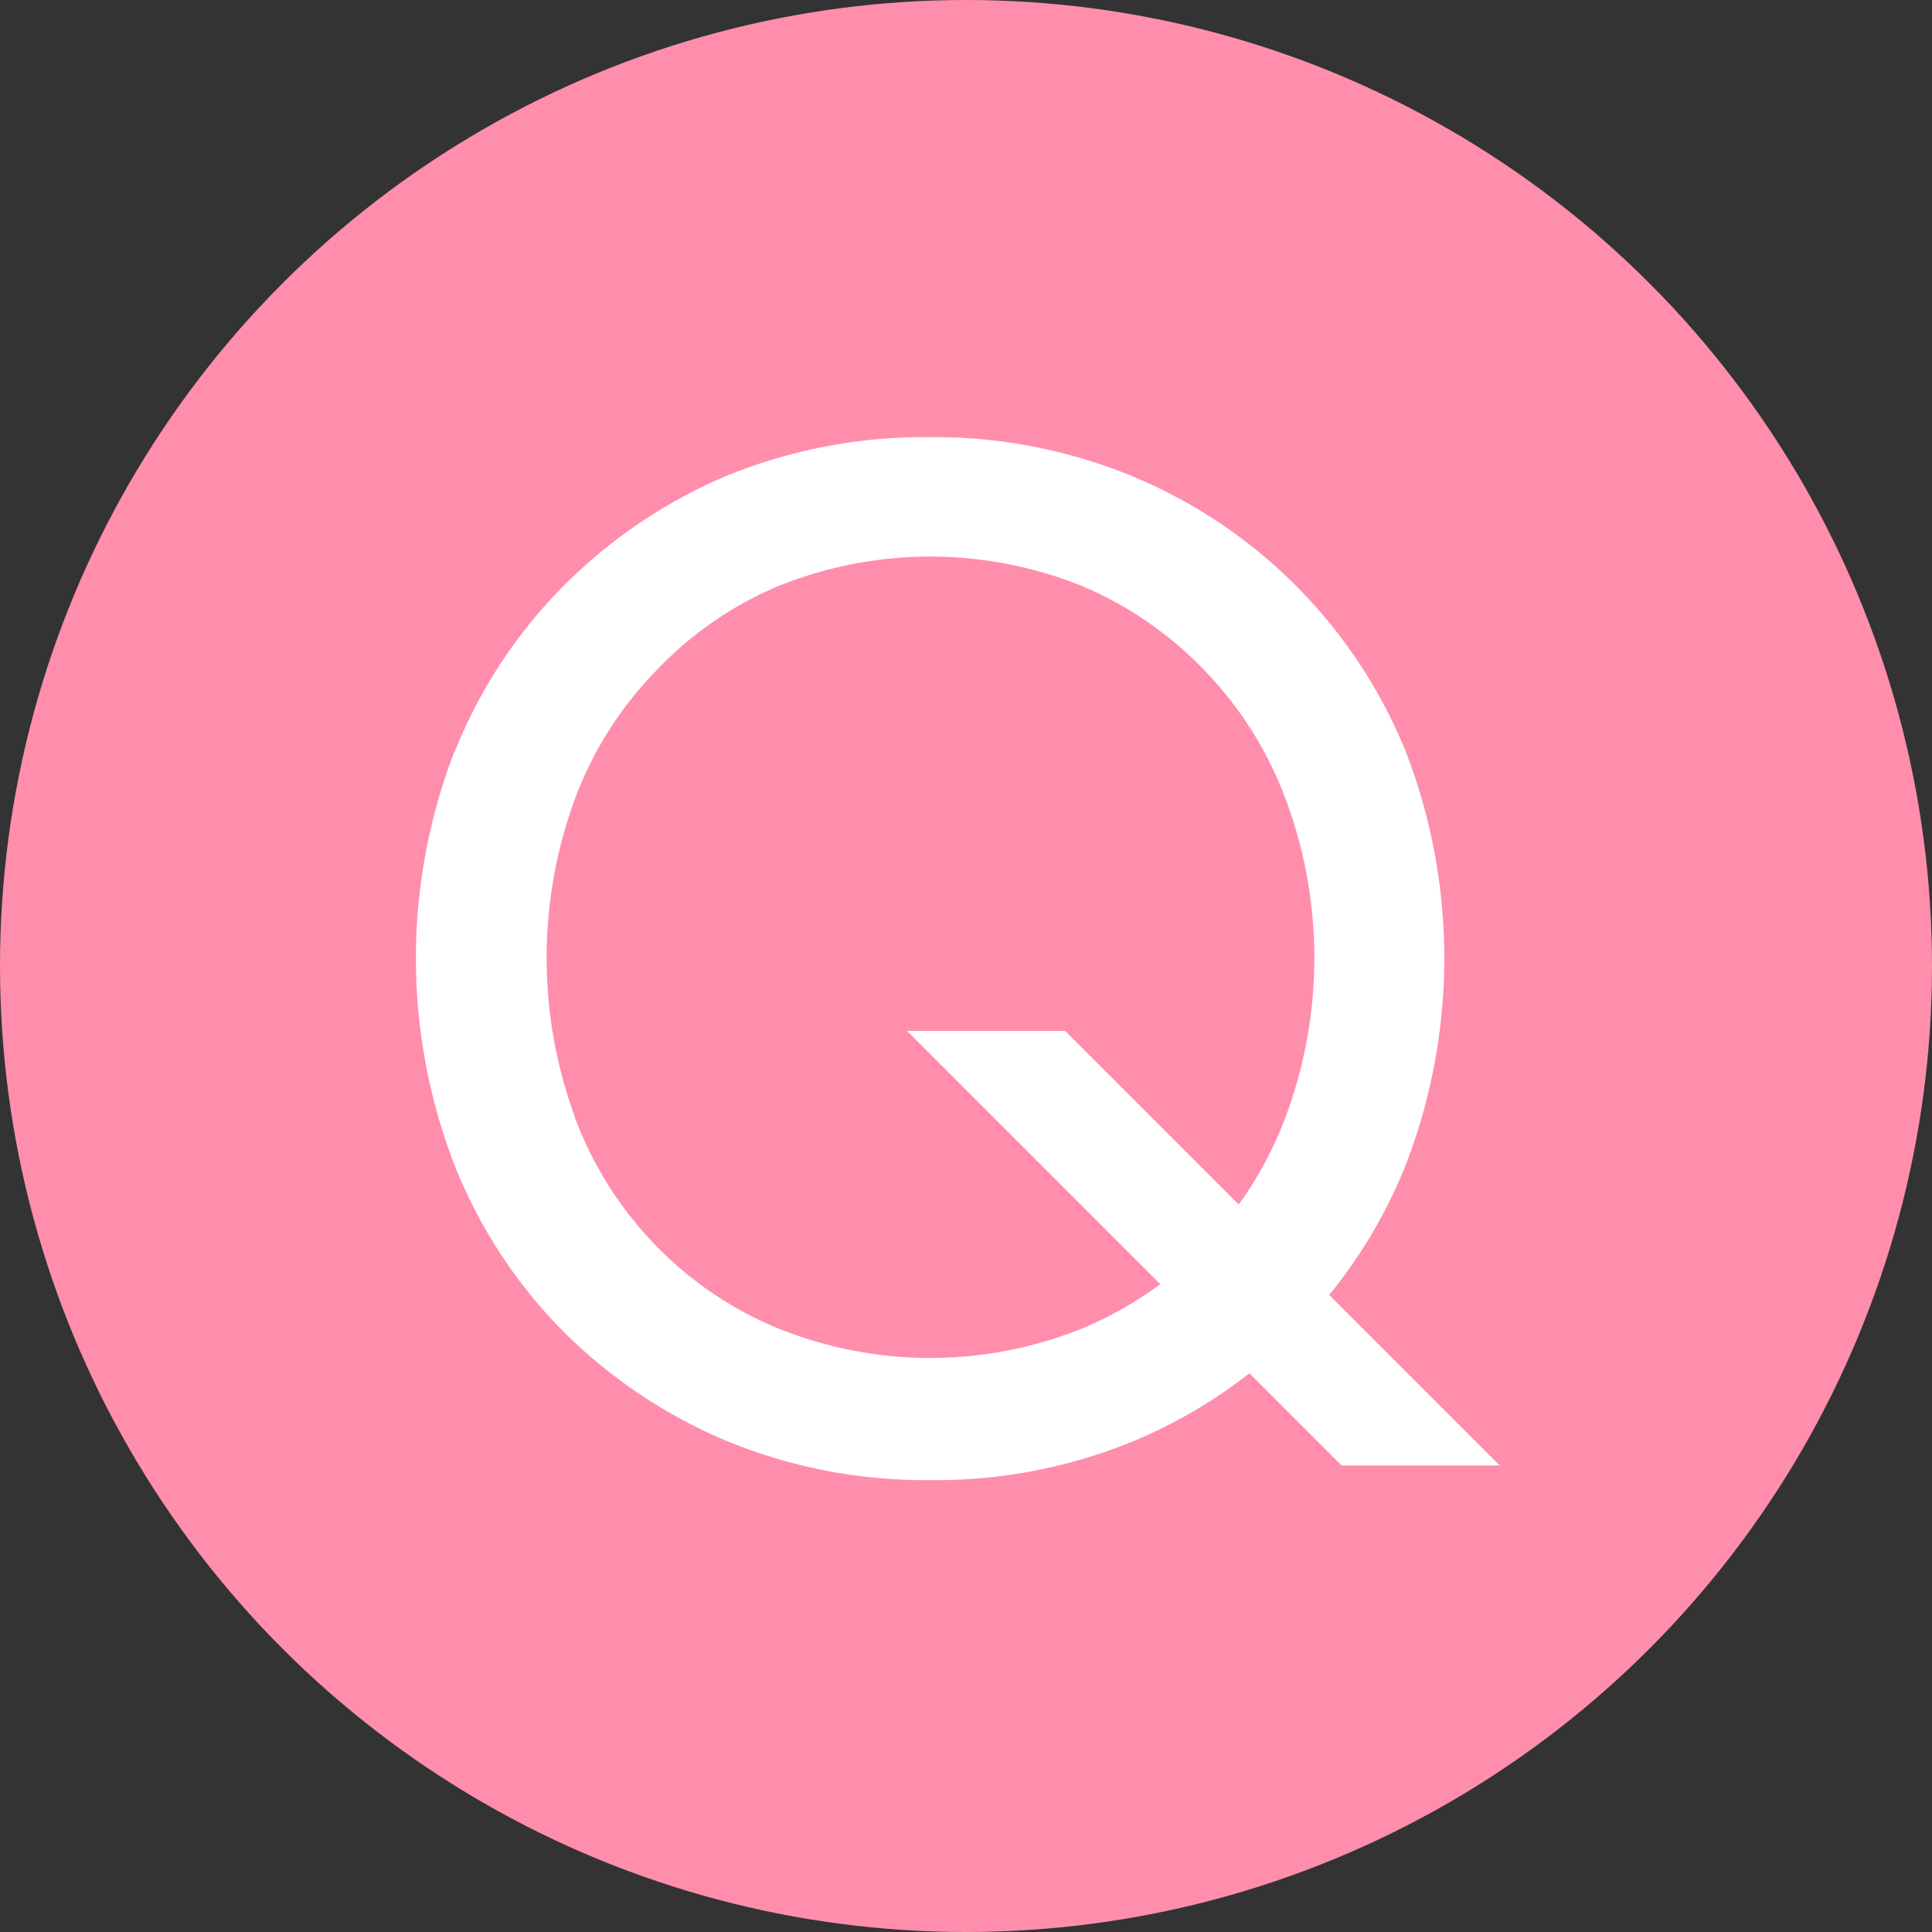
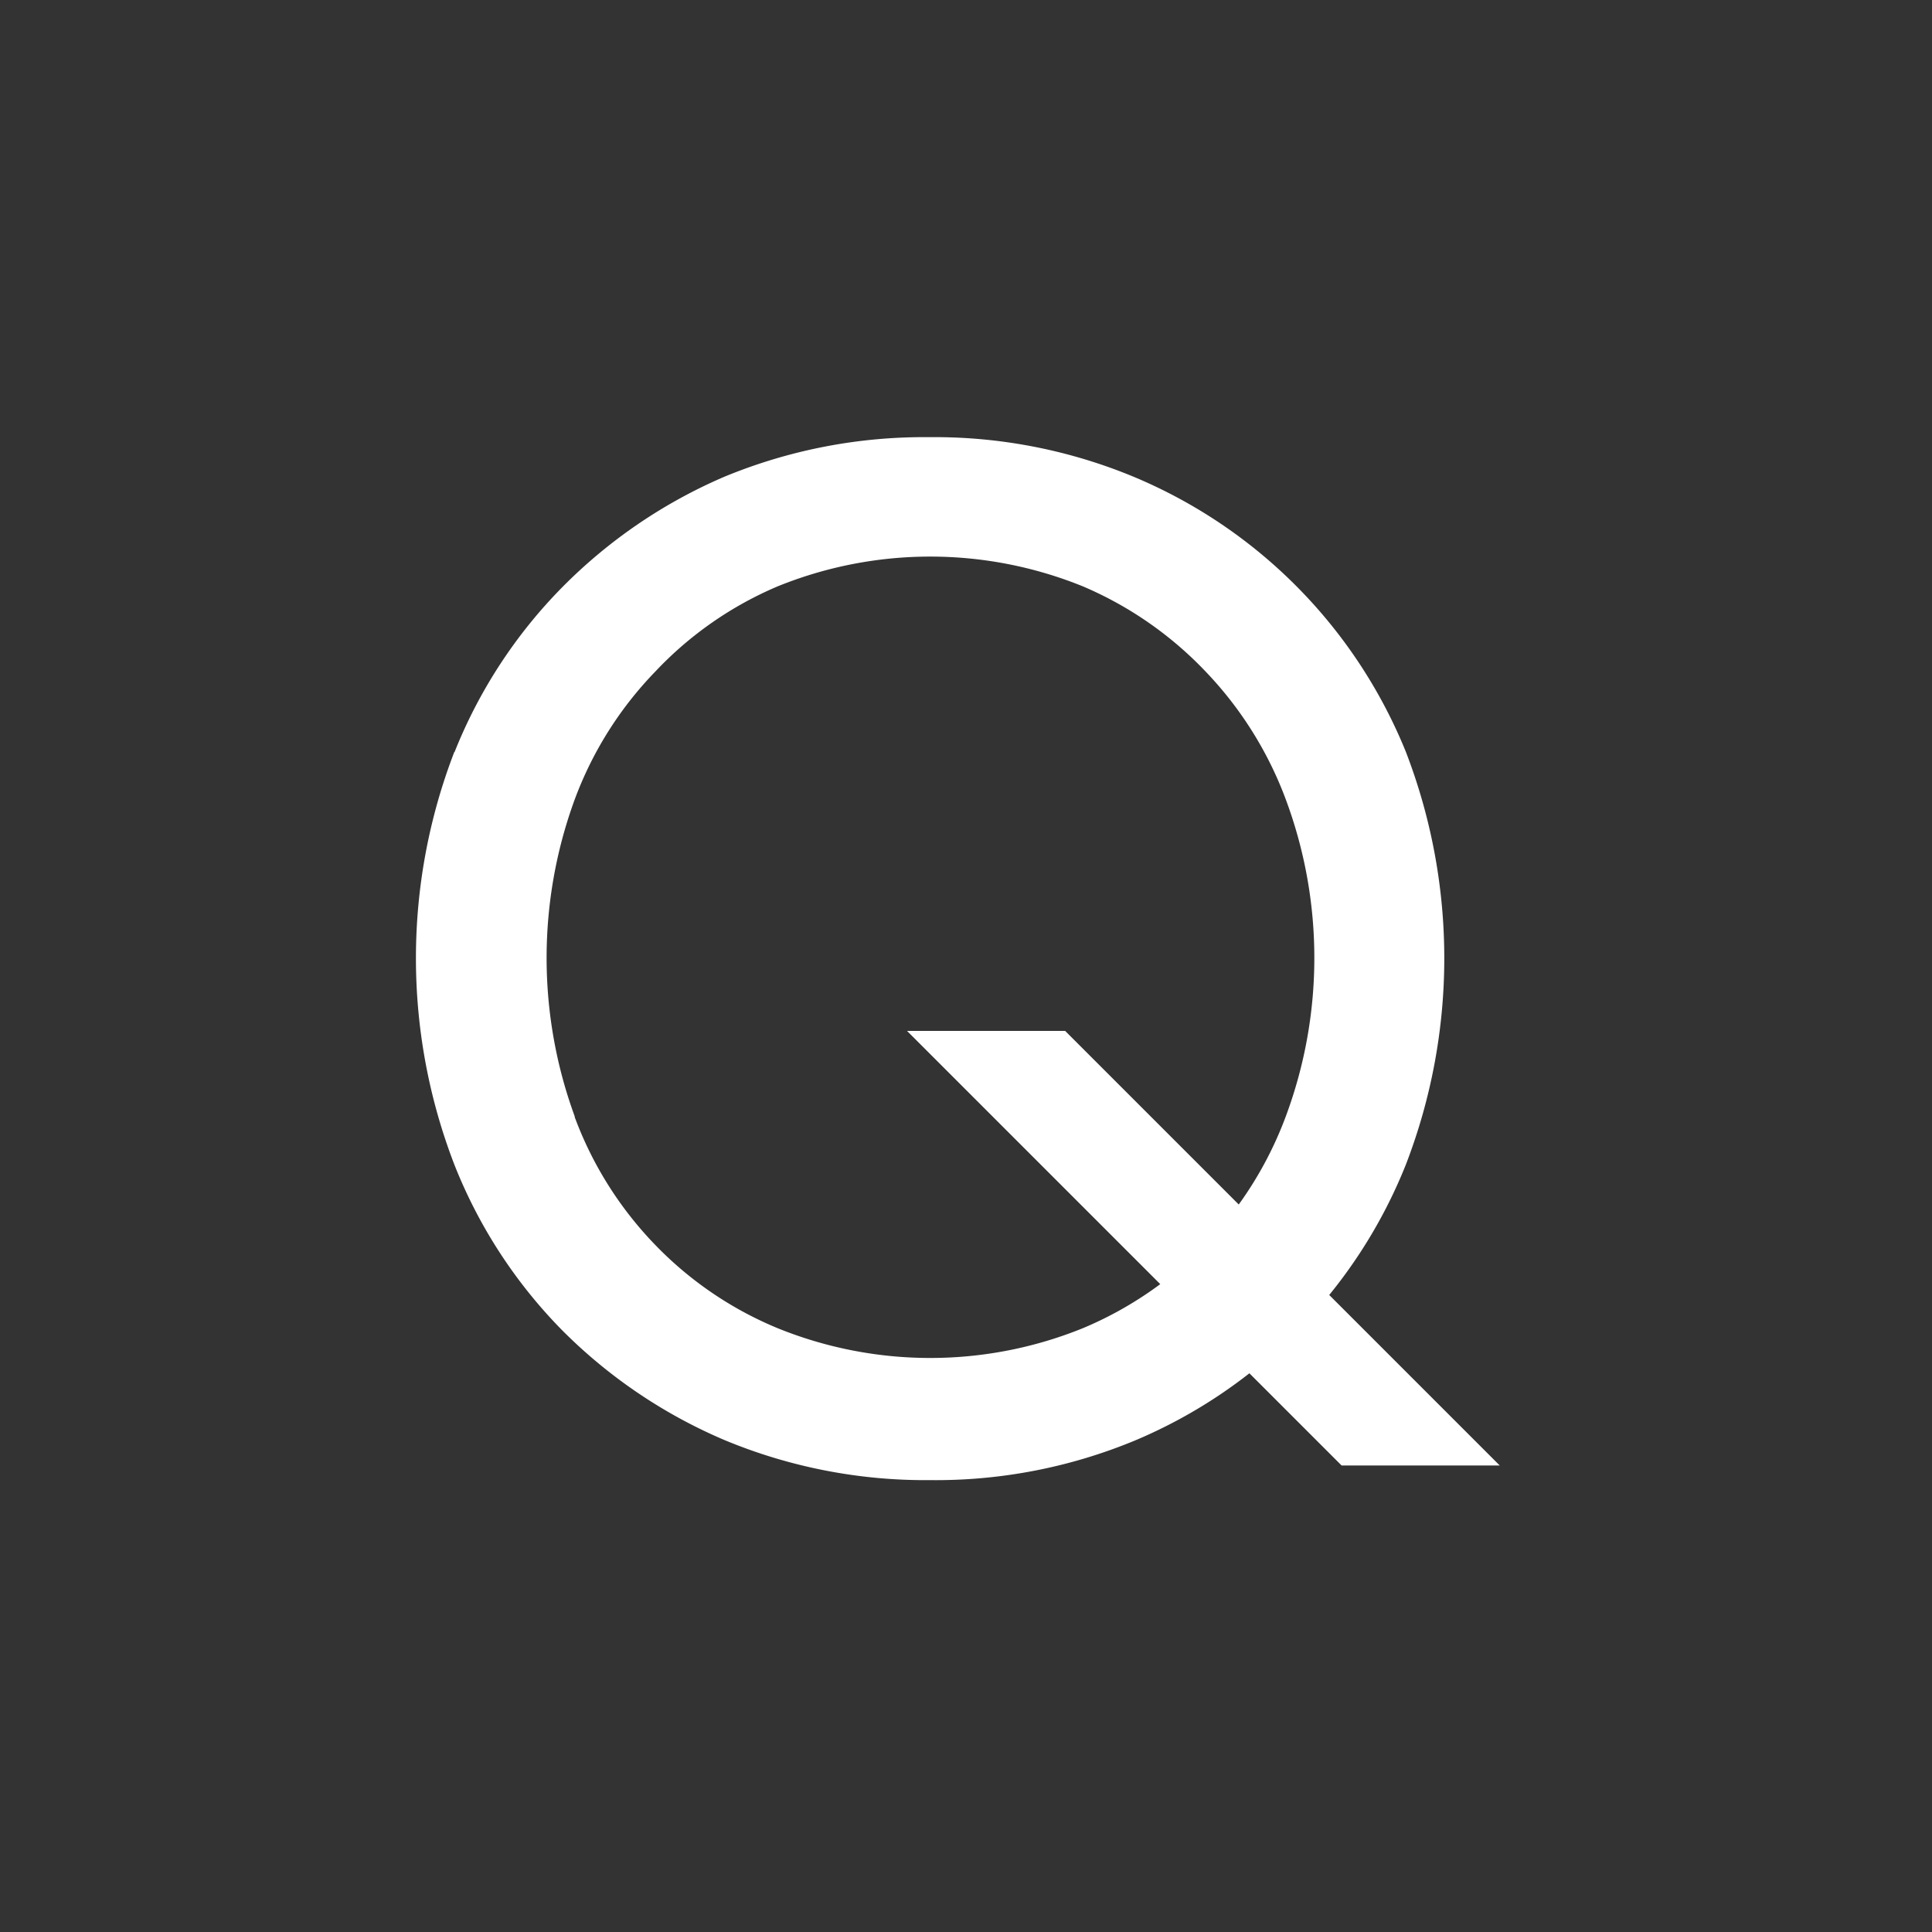
<svg xmlns="http://www.w3.org/2000/svg" width="65" height="65" viewBox="0 0 65 65">
  <rect x="0" y="0" width="65" height="65" fill="#333333" stroke="none" />
  <g id="レイヤー_2" data-name="レイヤー 2" transform="translate(0 0)">
    <g id="レイヤー_1" data-name="レイヤー 1" transform="translate(0 0)">
-       <circle id="楕円形_278" data-name="楕円形 278" cx="32.5" cy="32.5" r="32.5" transform="translate(0 0)" fill="#ff8ead" />
      <g id="Q" transform="translate(13.989 14.706)" style="isolation: isolate">
        <g id="グループ_5380" data-name="グループ 5380" style="isolation: isolate">
          <path id="パス_5992" data-name="パス 5992" d="M11.065,20.853a16.685,16.685,0,0,1,3.626-5.547,17.2,17.2,0,0,1,5.447-3.712,17.573,17.573,0,0,1,6.88-1.333,17.487,17.487,0,0,1,6.895,1.333,16.914,16.914,0,0,1,9.159,9.26,19.293,19.293,0,0,1,0,13.875,16.842,16.842,0,0,1-9.116,9.288,17.487,17.487,0,0,1-6.895,1.333,17.573,17.573,0,0,1-6.88-1.333,17.2,17.2,0,0,1-5.5-3.712,16.67,16.67,0,0,1-3.626-5.576,19.293,19.293,0,0,1,0-13.875Zm4.042,12.284a12.341,12.341,0,0,0,2.709,4.3,12.184,12.184,0,0,0,4.114,2.8,13.66,13.66,0,0,0,10.277,0,12.384,12.384,0,0,0,4.128-2.824,12.528,12.528,0,0,0,2.695-4.3,15.28,15.28,0,0,0,0-10.664,12.528,12.528,0,0,0-2.695-4.3,12.384,12.384,0,0,0-4.128-2.867,13.66,13.66,0,0,0-10.277,0,12.184,12.184,0,0,0-4.114,2.867,12.341,12.341,0,0,0-2.709,4.3,15.5,15.5,0,0,0,0,10.664Zm16.5-2.9,14.62,14.62H40.907l-14.62-14.62Z" transform="translate(-9.76 -10.259)" fill="#fff" />
        </g>
      </g>
    </g>
  </g>
</svg>